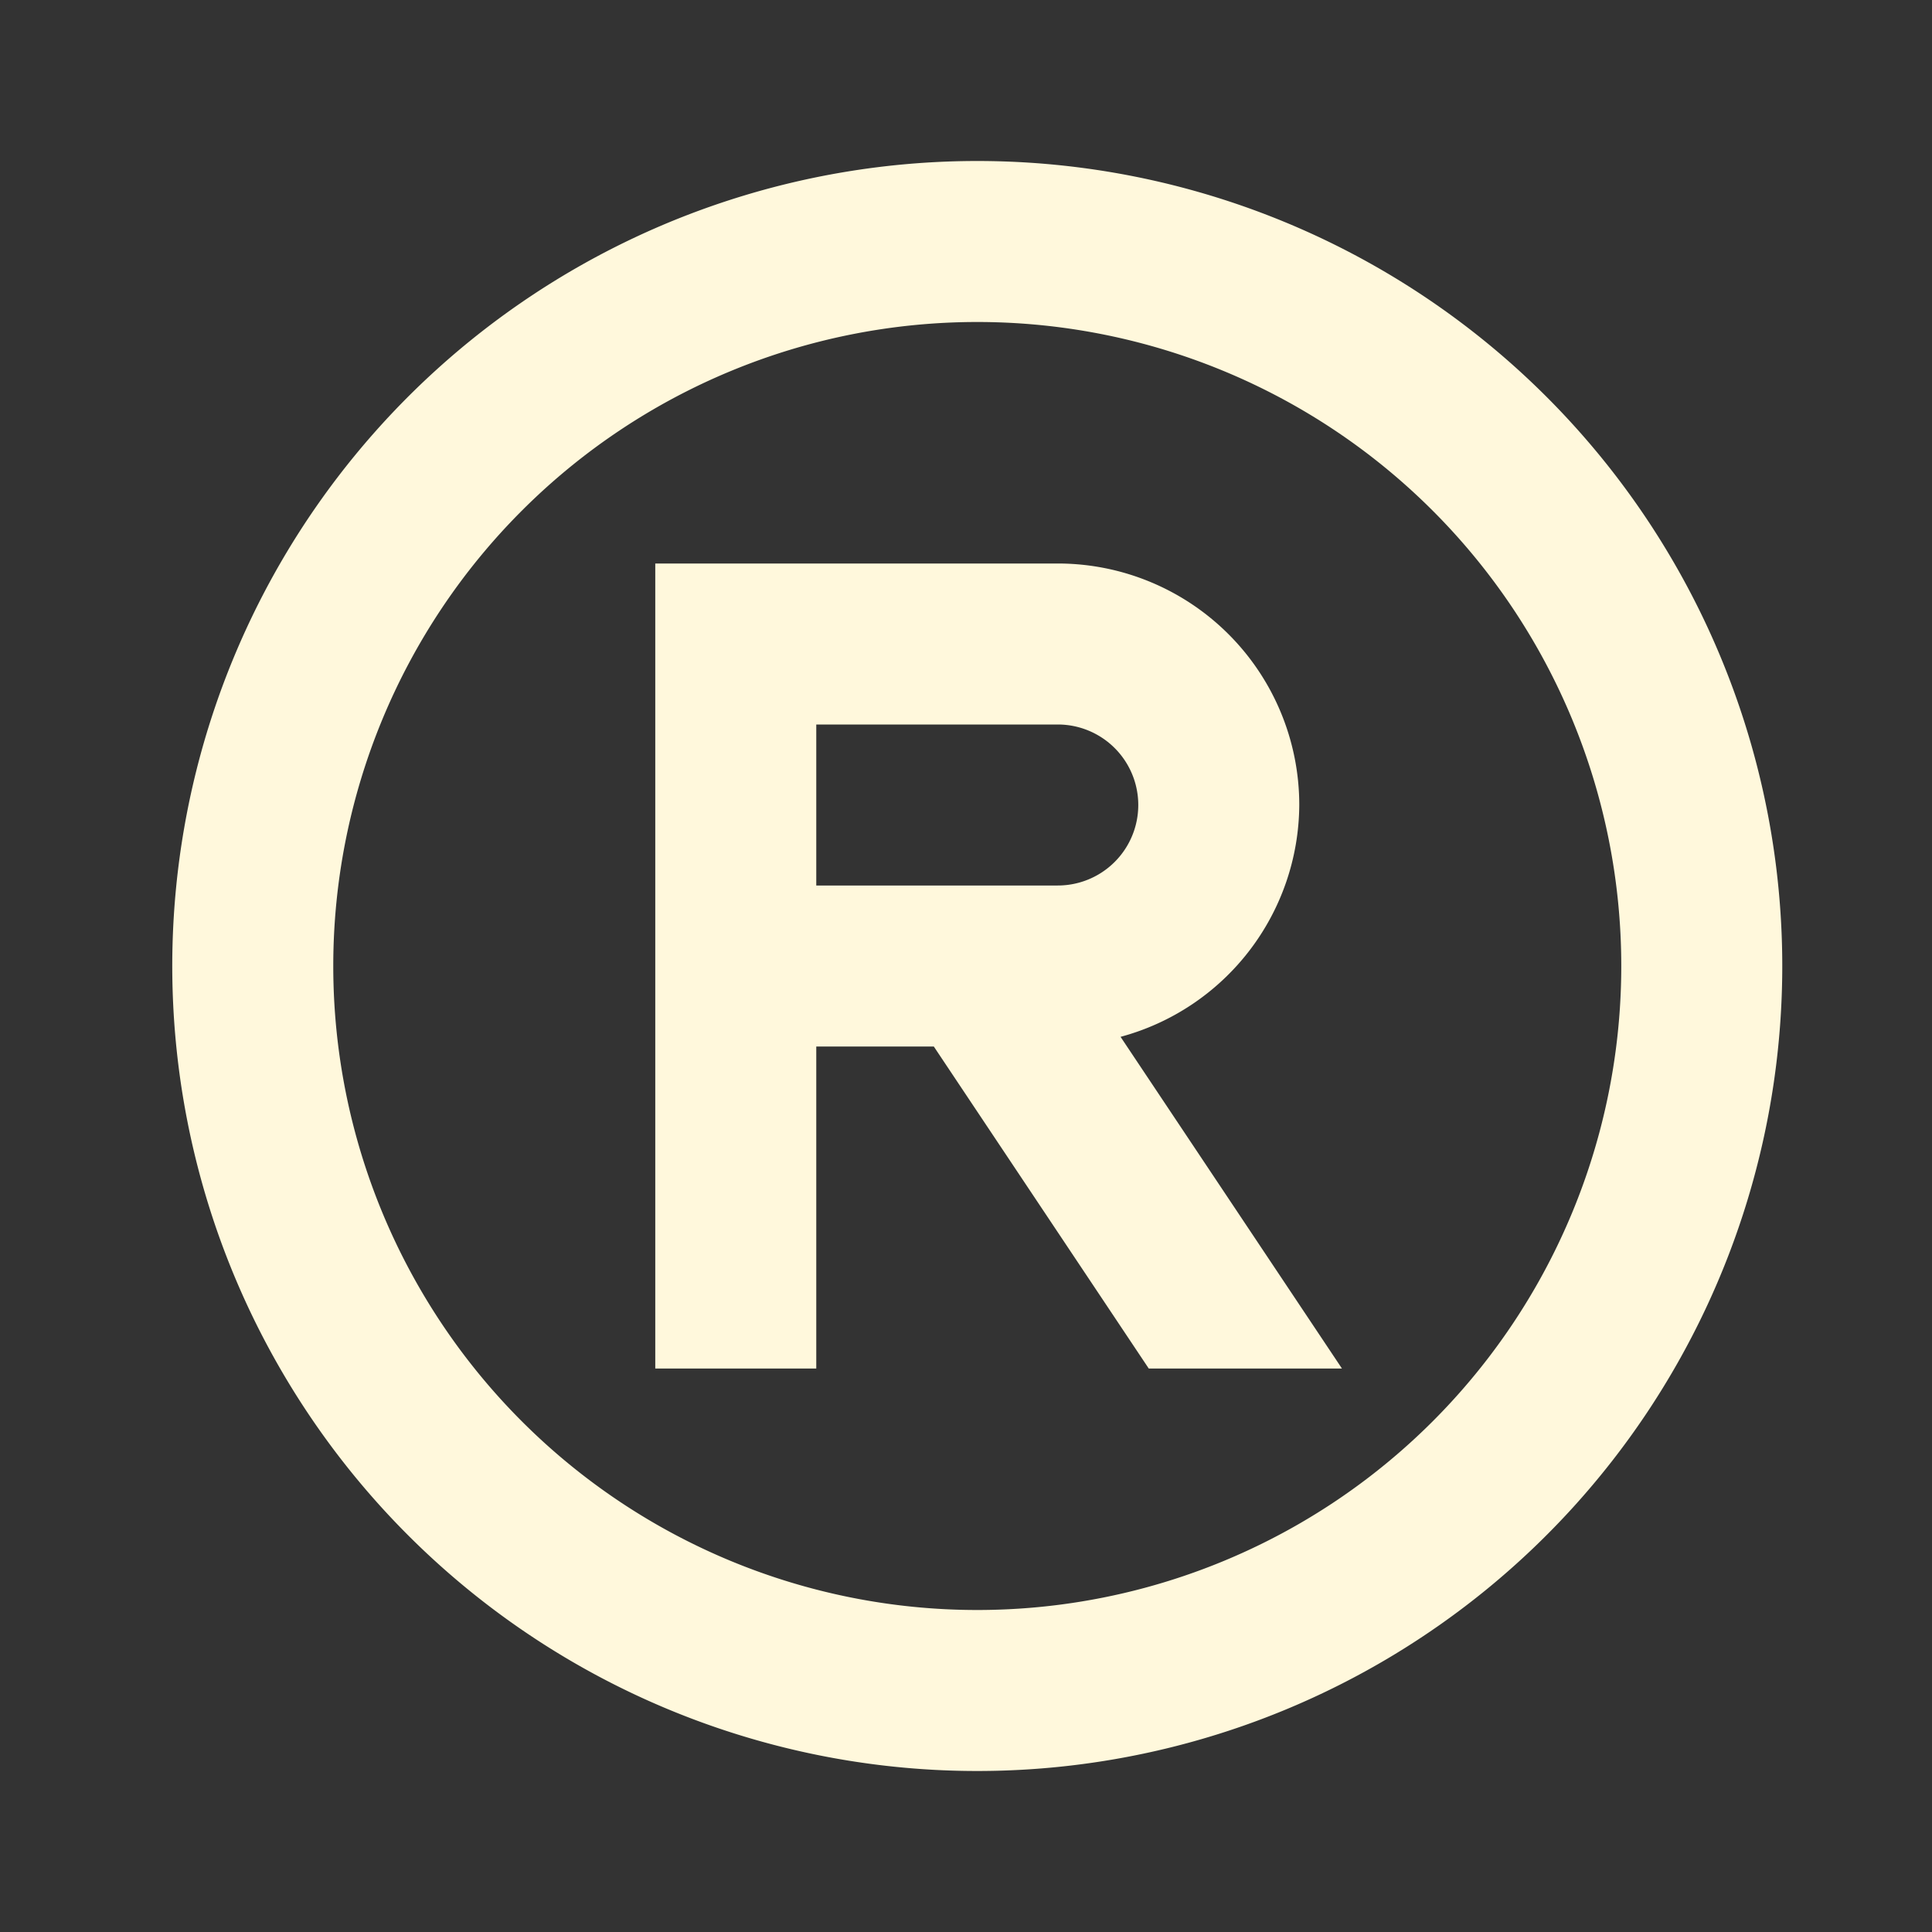
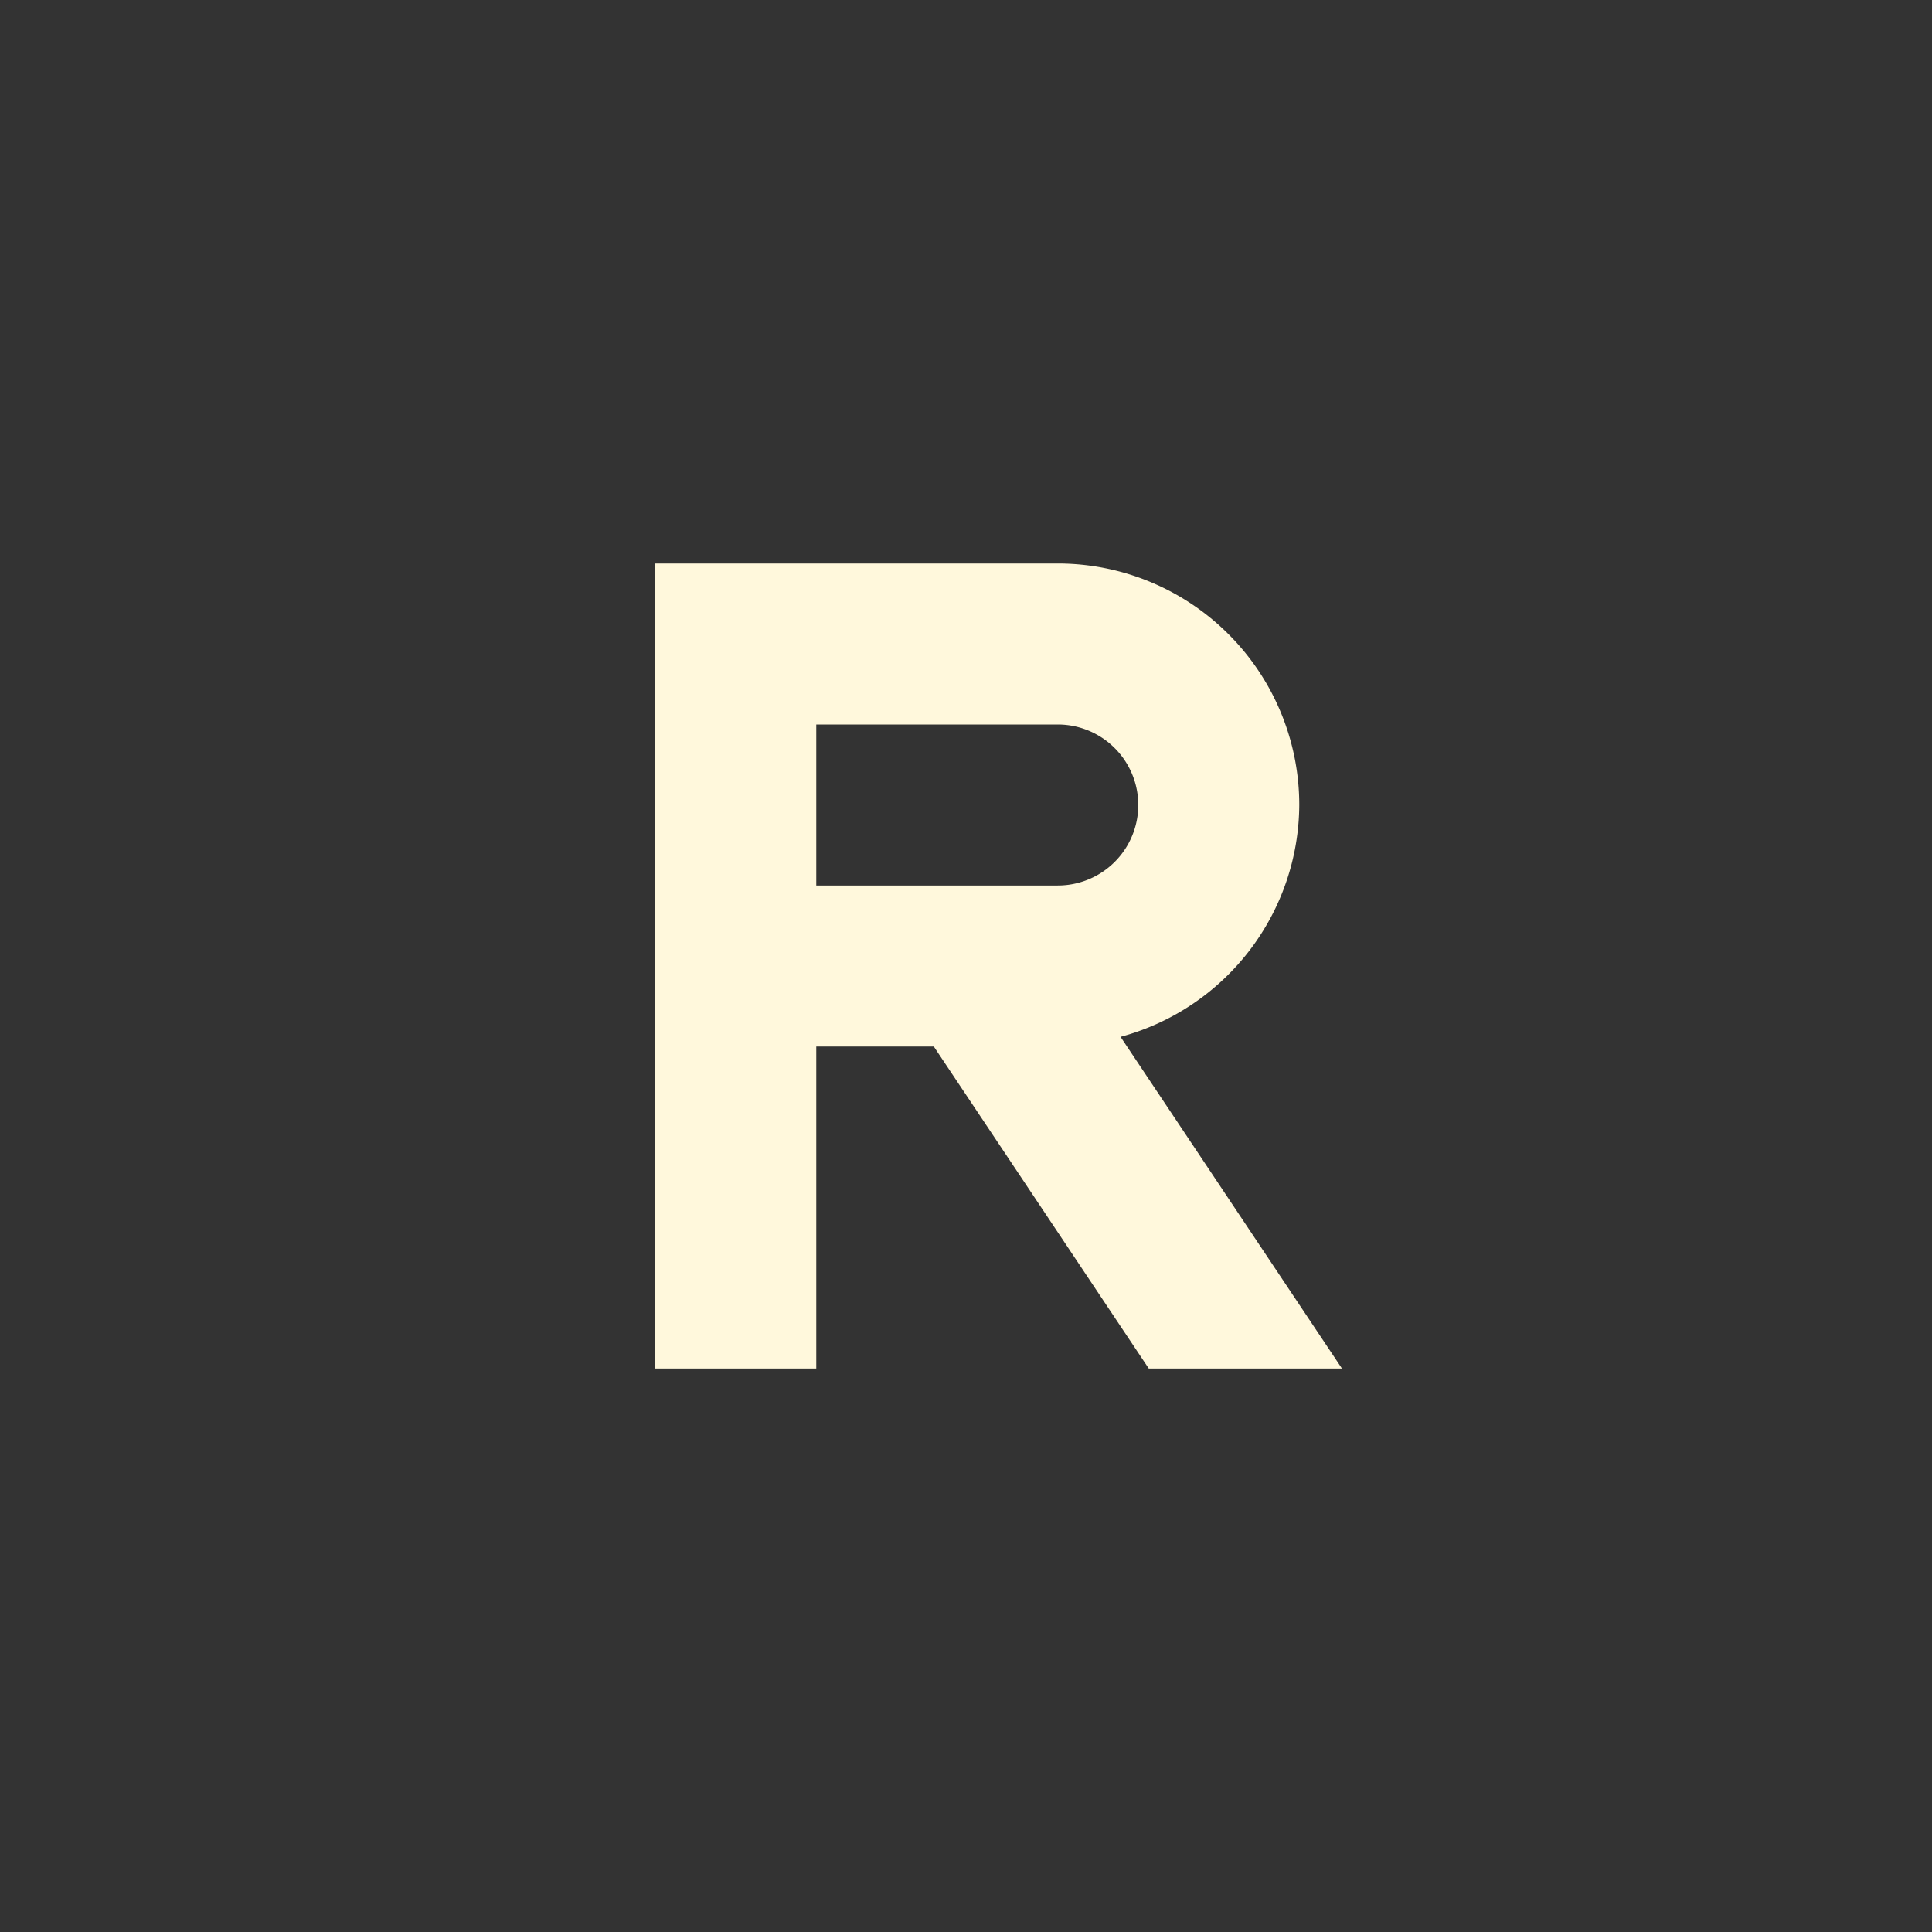
<svg xmlns="http://www.w3.org/2000/svg" width="24" height="24" viewBox="0 0 24 24" style="fill: #FFF8DC;transform: ;msFilter:;">
  <rect x="0" y="0" width="24" height="24" fill="#333333" stroke="none" />
-   <path d="M12.14 2a10 10 0 1 0 10 10 10 10 0 0 0-10-10zm0 18a8 8 0 1 1 8-8 8 8 0 0 1-8 8z" />
  <path d="M16.14 10a3 3 0 0 0-3-3h-5v10h2v-4h1.46l2.67 4h2.4l-2.75-4.12A3 3 0 0 0 16.14 10zm-3 1h-3V9h3a1 1 0 0 1 0 2z" />
</svg>